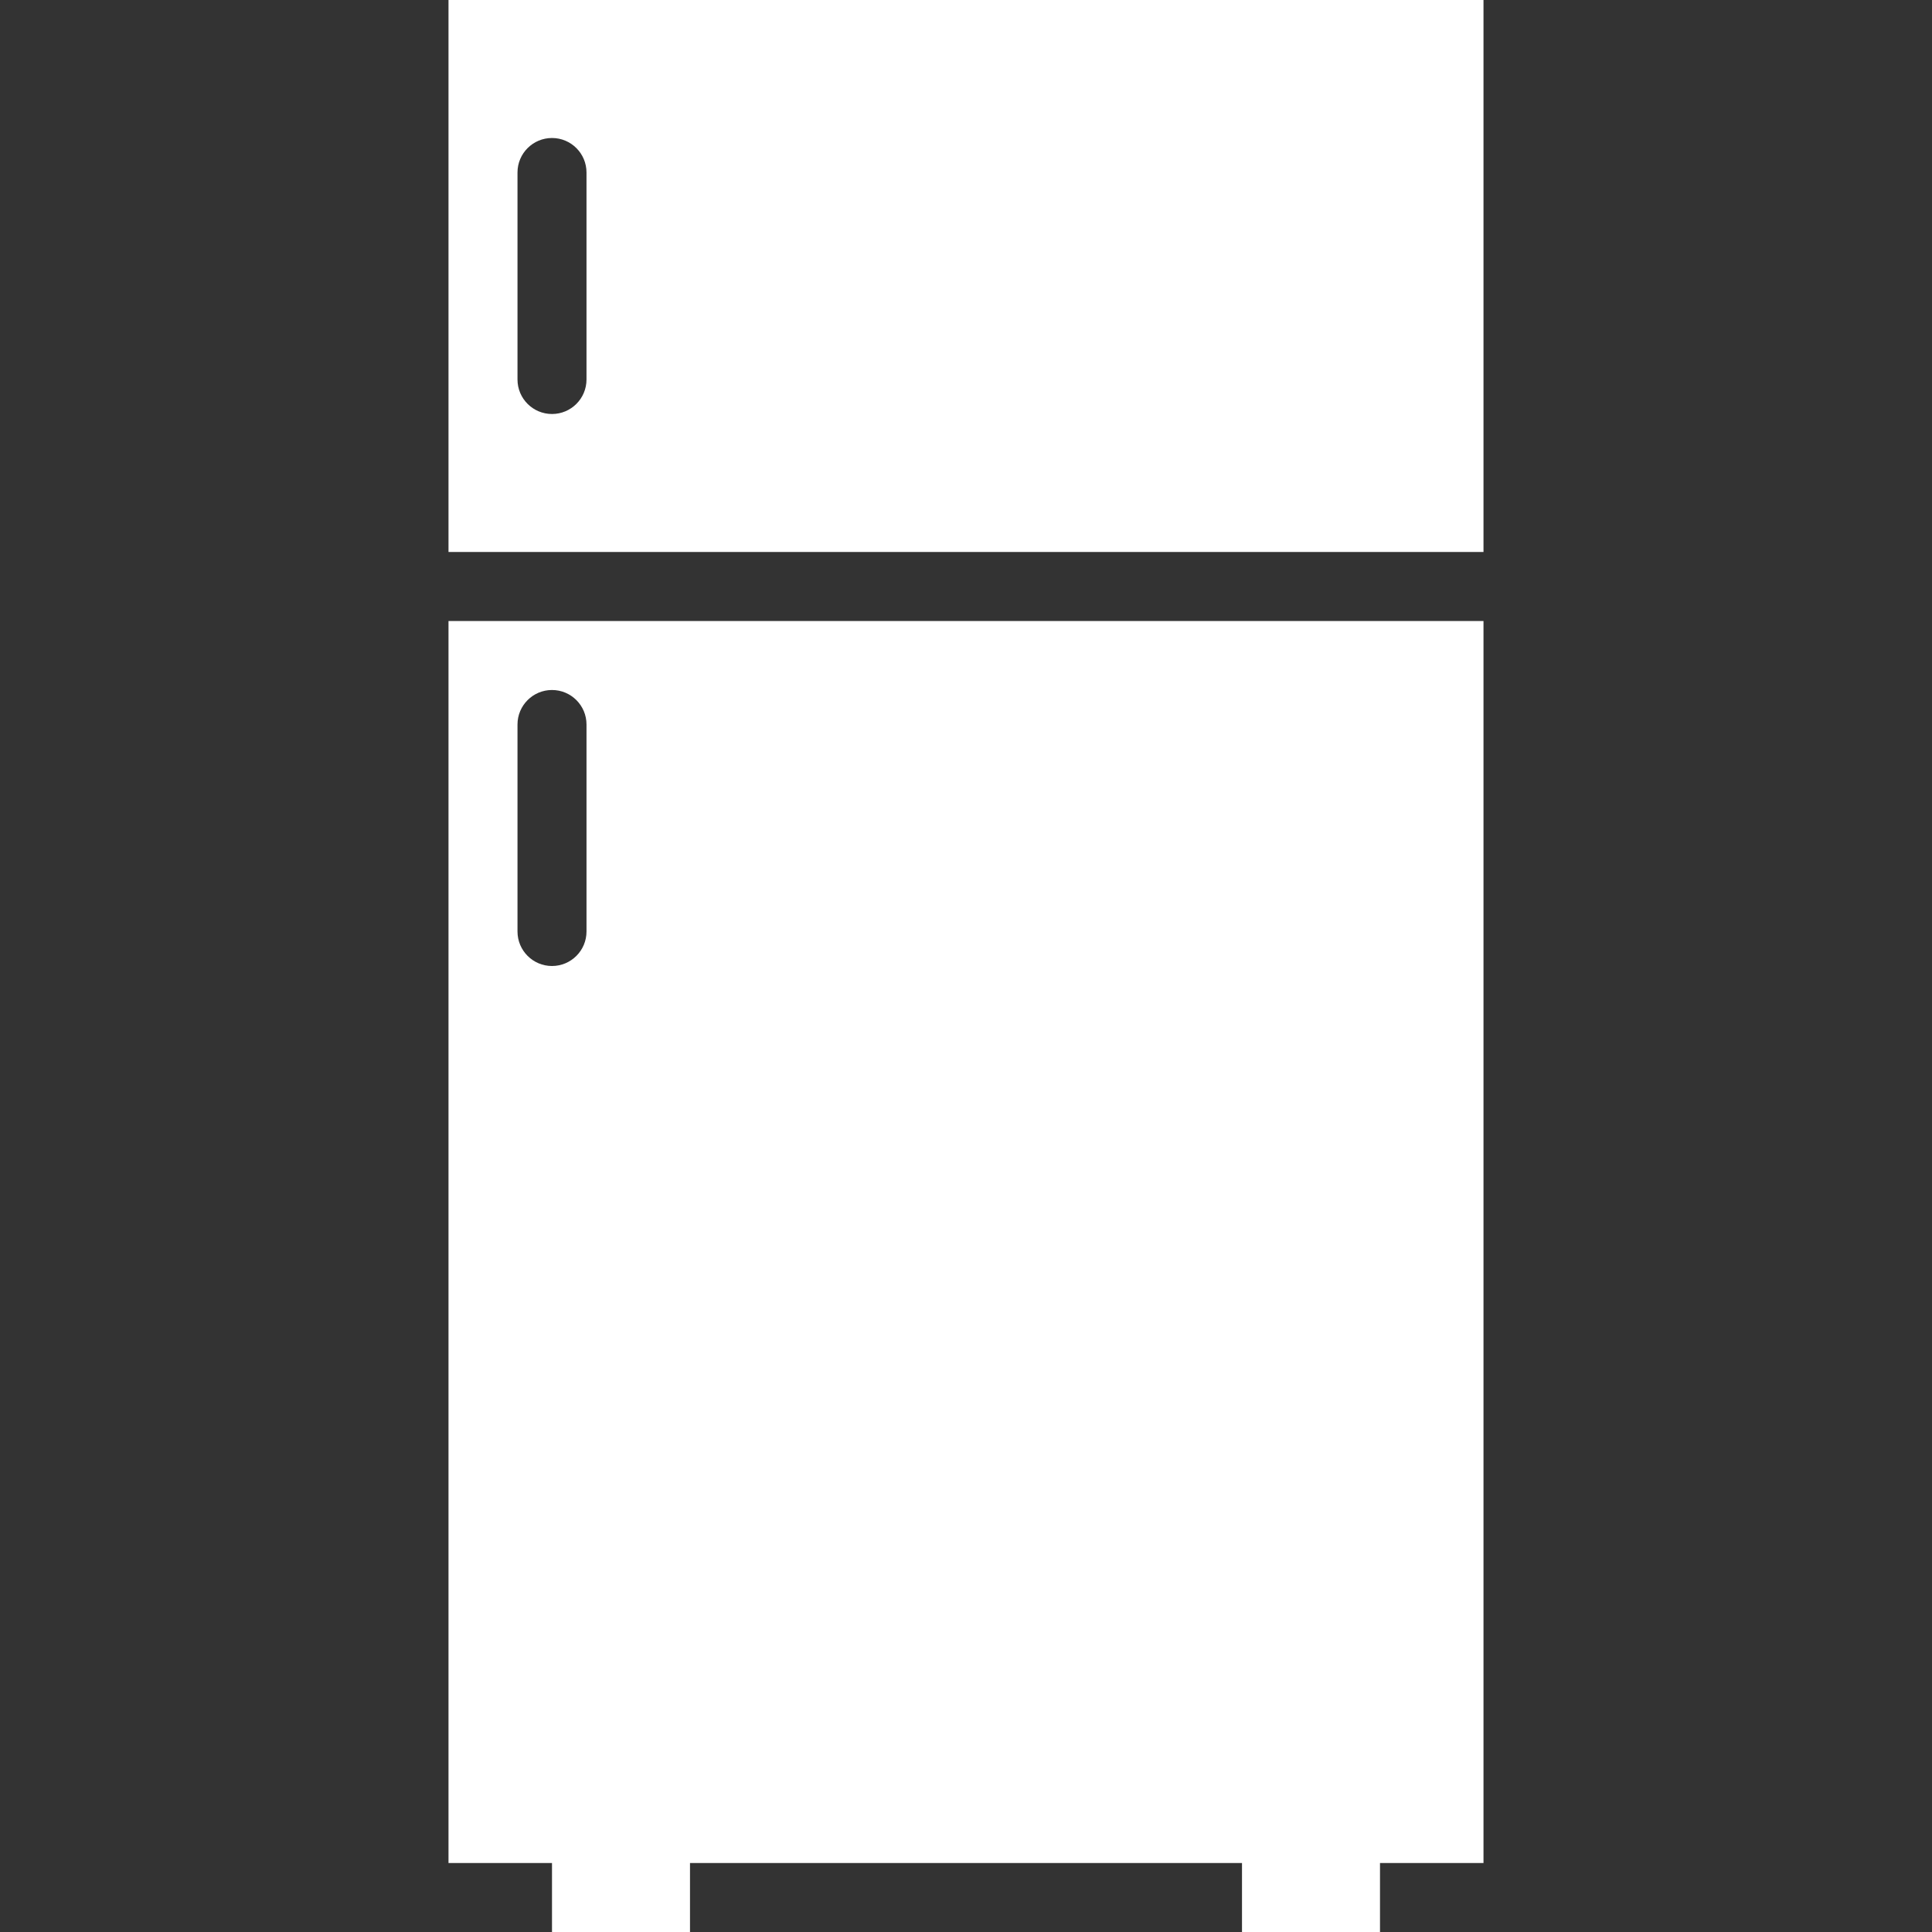
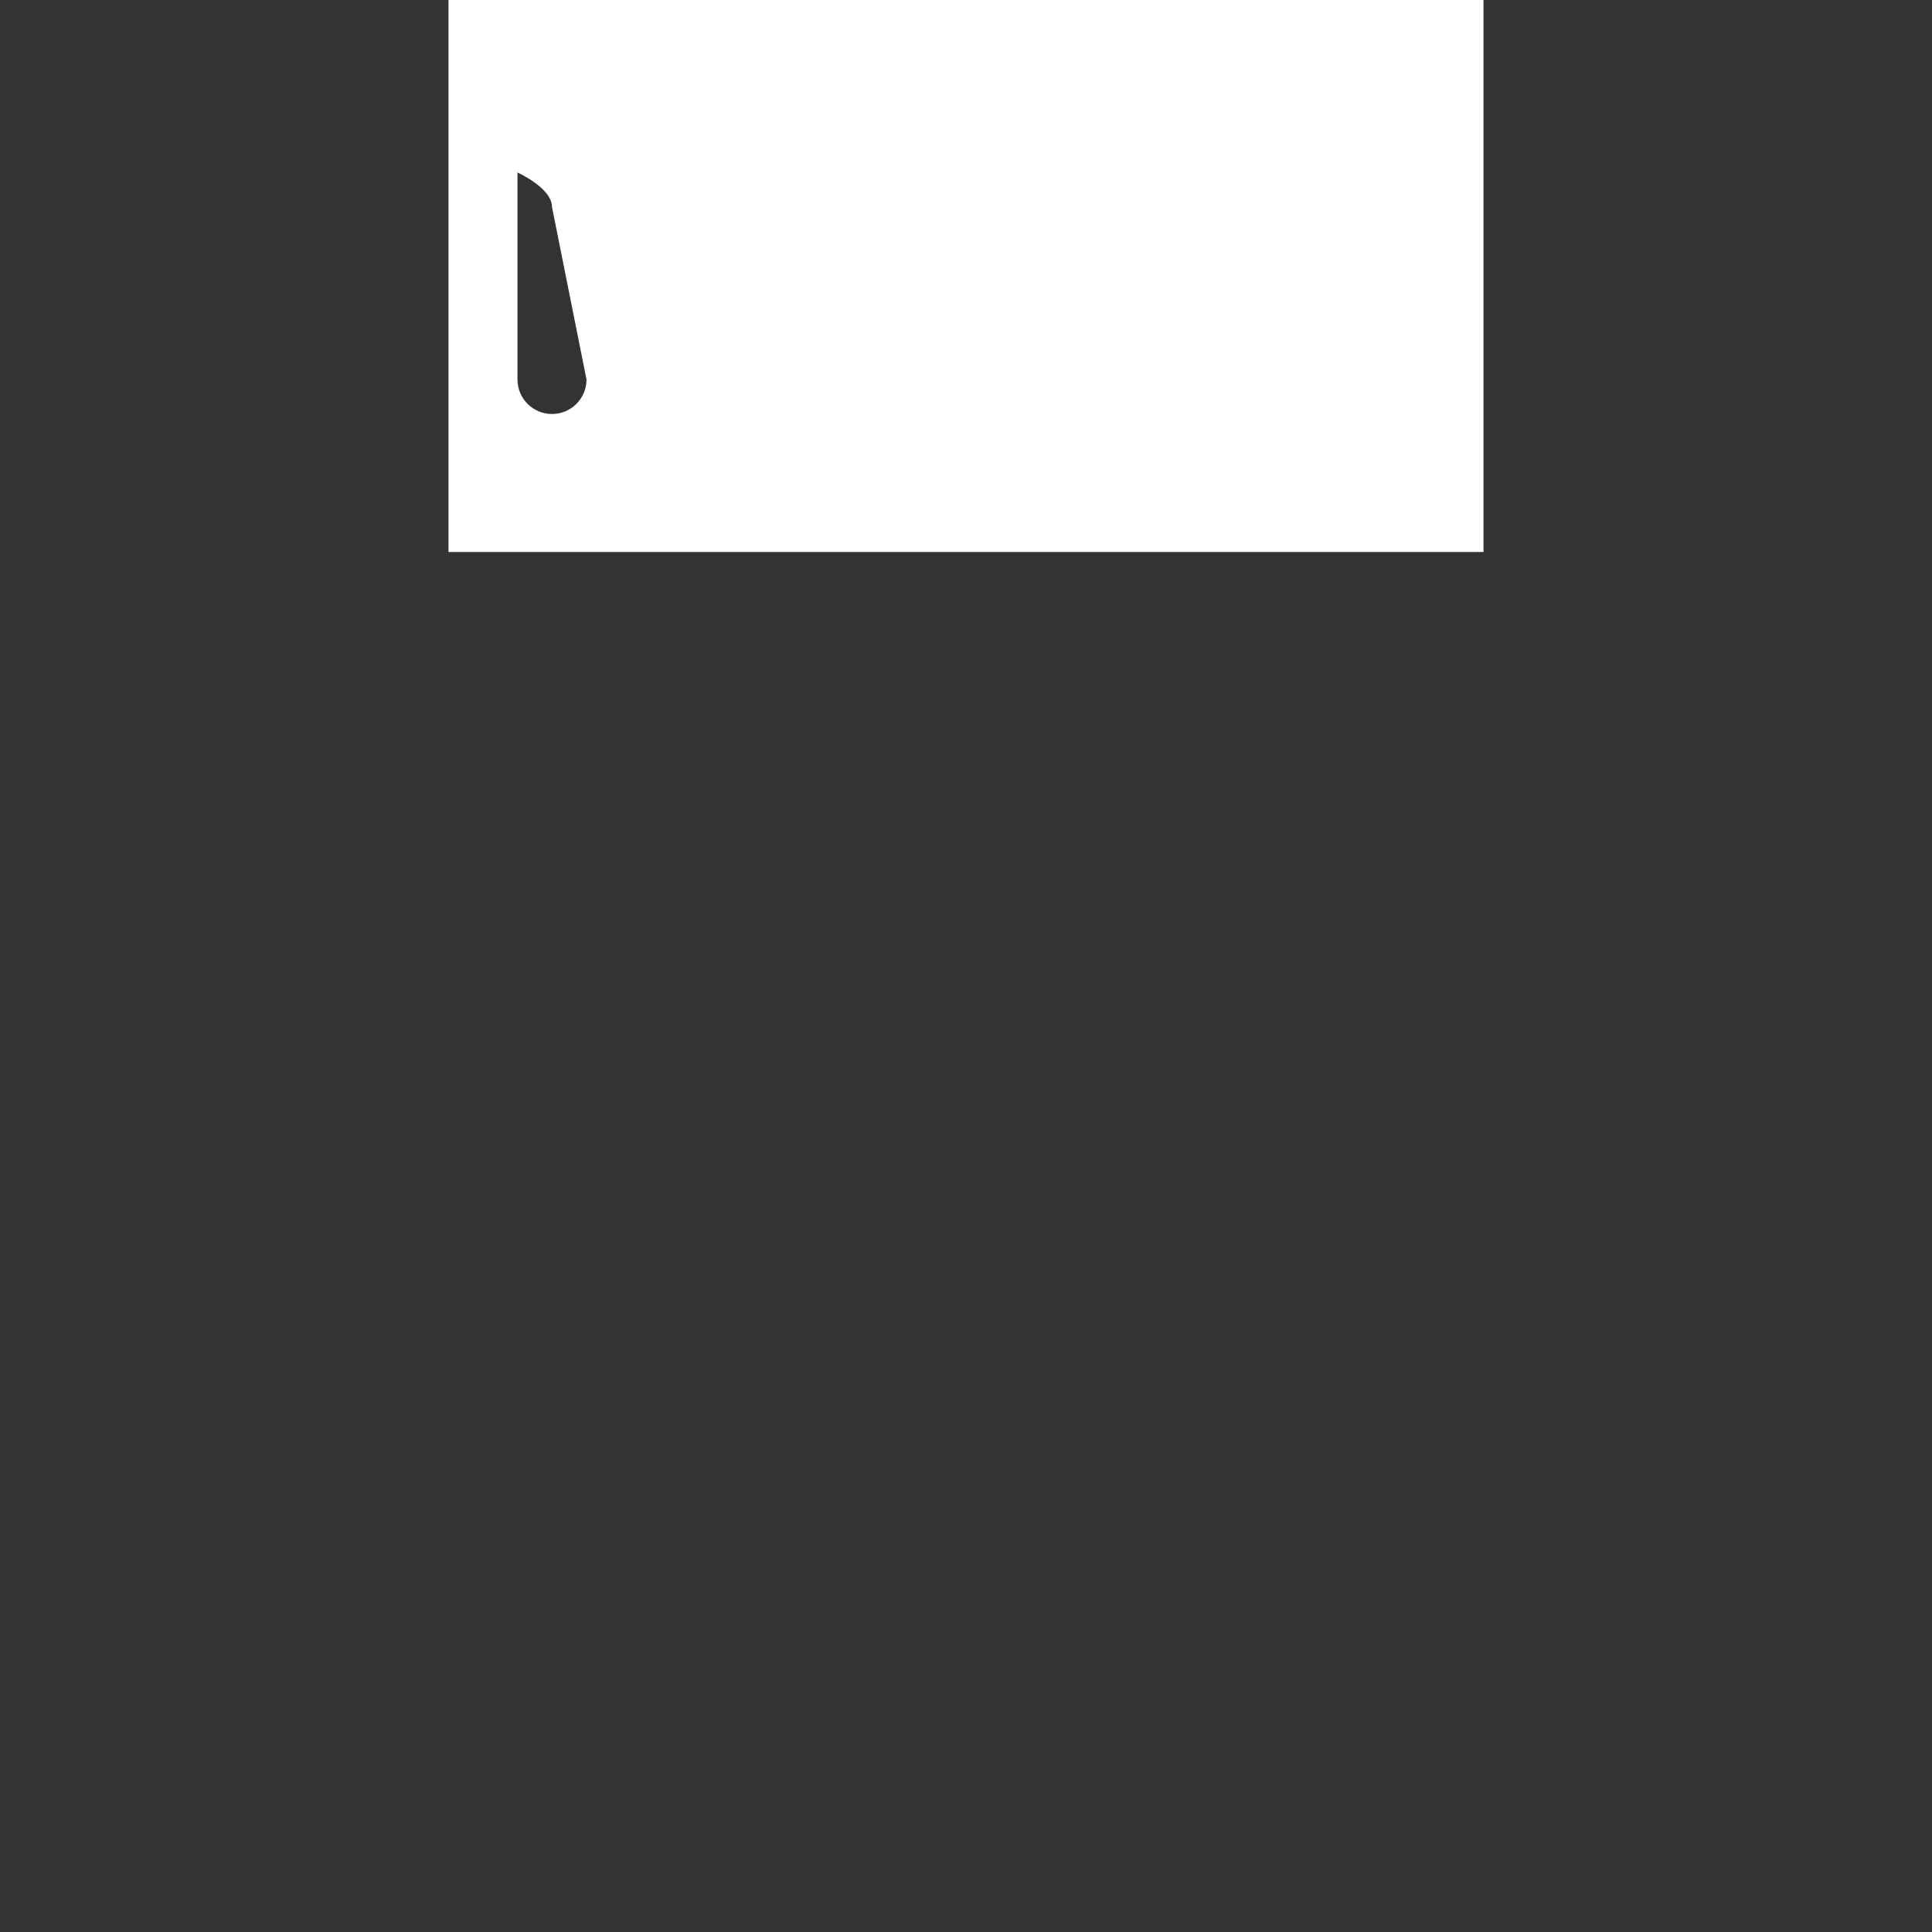
<svg xmlns="http://www.w3.org/2000/svg" height="512px" viewBox="-104 0 448 448" width="512px">
  <rect x="-104" y="0" width="448" height="448" fill="#333333" stroke="none" />
  <g>
-     <path d="m240 0h-240v128h240zm-208 88c0 4.418-3.582 8-8 8s-8-3.582-8-8v-48c0-4.418 3.582-8 8-8s8 3.582 8 8zm0 0" data-original="#000000" class="active-path" data-old_color="#000000" fill="#FFFFFF" />
-     <path d="m0 144v288h24v16h32v-16h128v16h32v-16h24v-288zm16 72v-48c0-4.418 3.582-8 8-8s8 3.582 8 8v48c0 4.418-3.582 8-8 8s-8-3.582-8-8zm0 0" data-original="#000000" class="active-path" data-old_color="#000000" fill="#FFFFFF" />
+     <path d="m240 0h-240v128h240zm-208 88c0 4.418-3.582 8-8 8s-8-3.582-8-8v-48s8 3.582 8 8zm0 0" data-original="#000000" class="active-path" data-old_color="#000000" fill="#FFFFFF" />
  </g>
</svg>